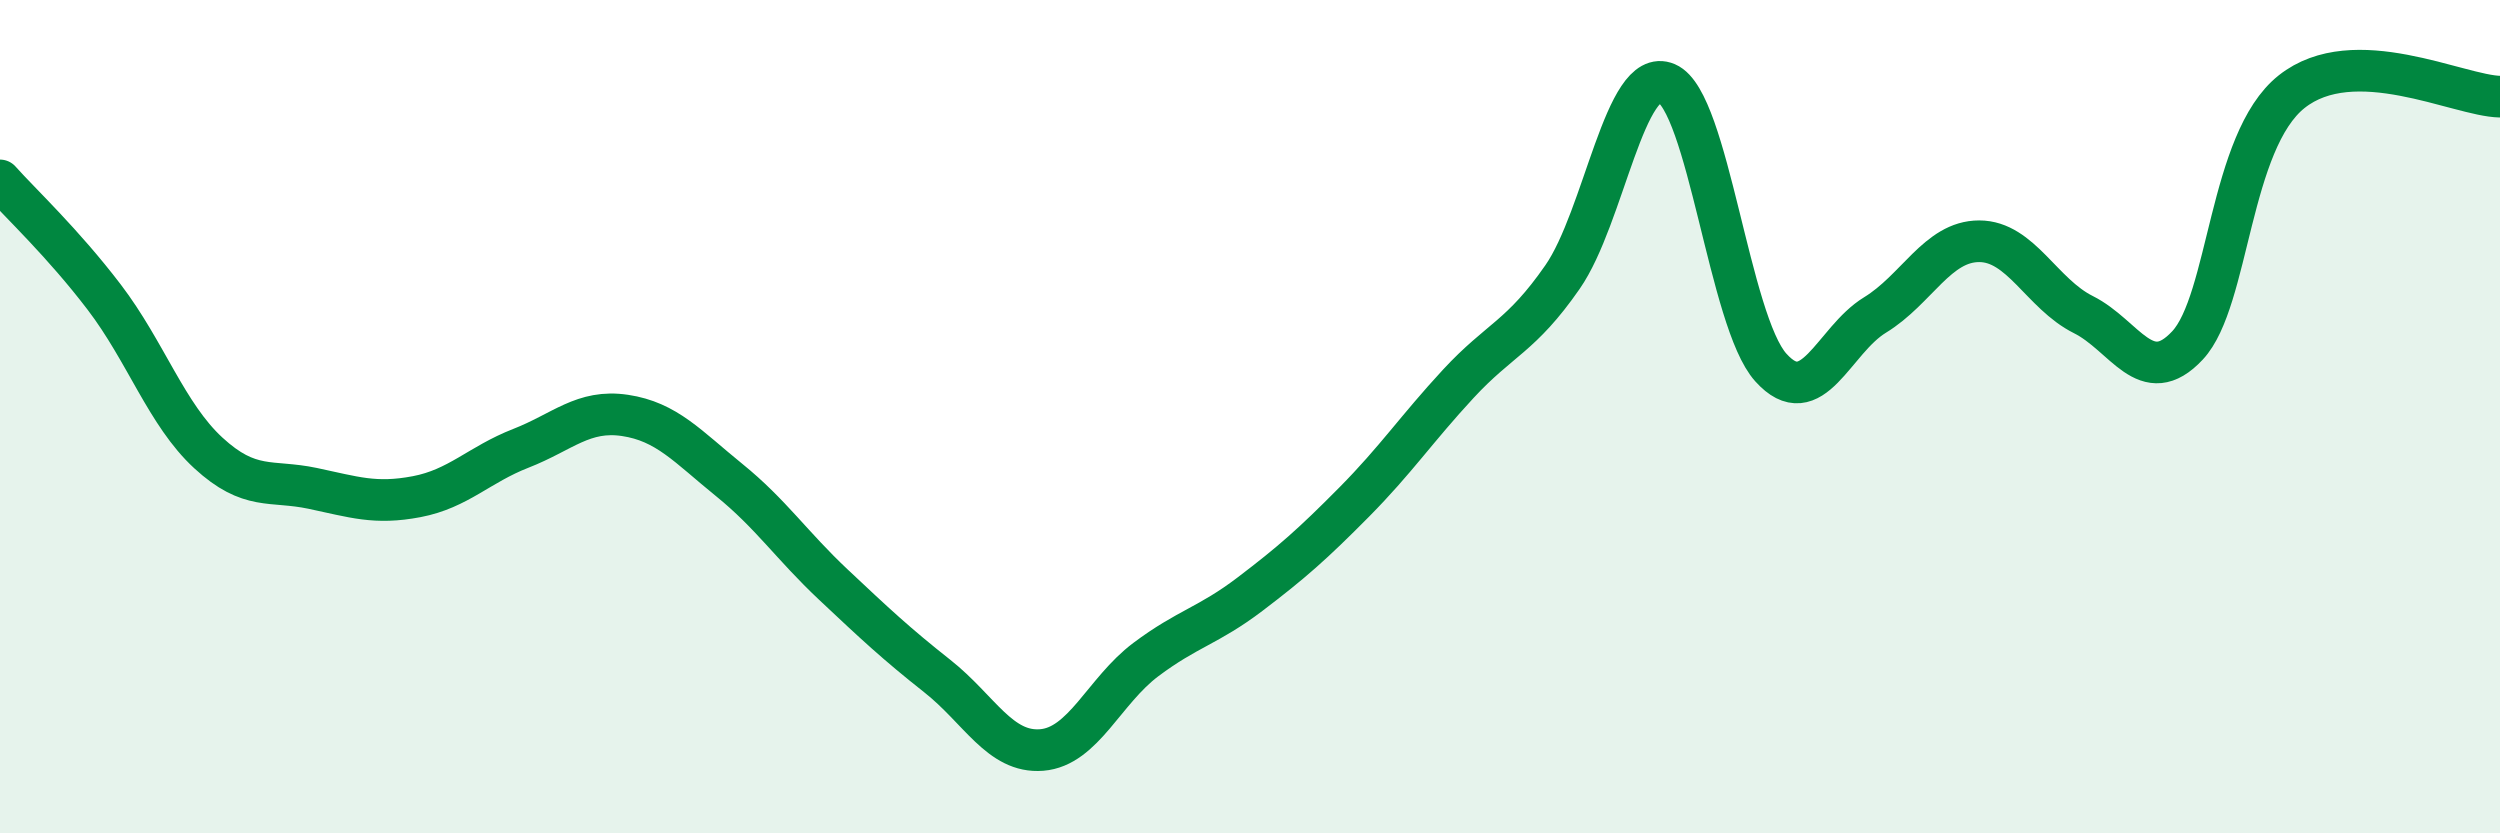
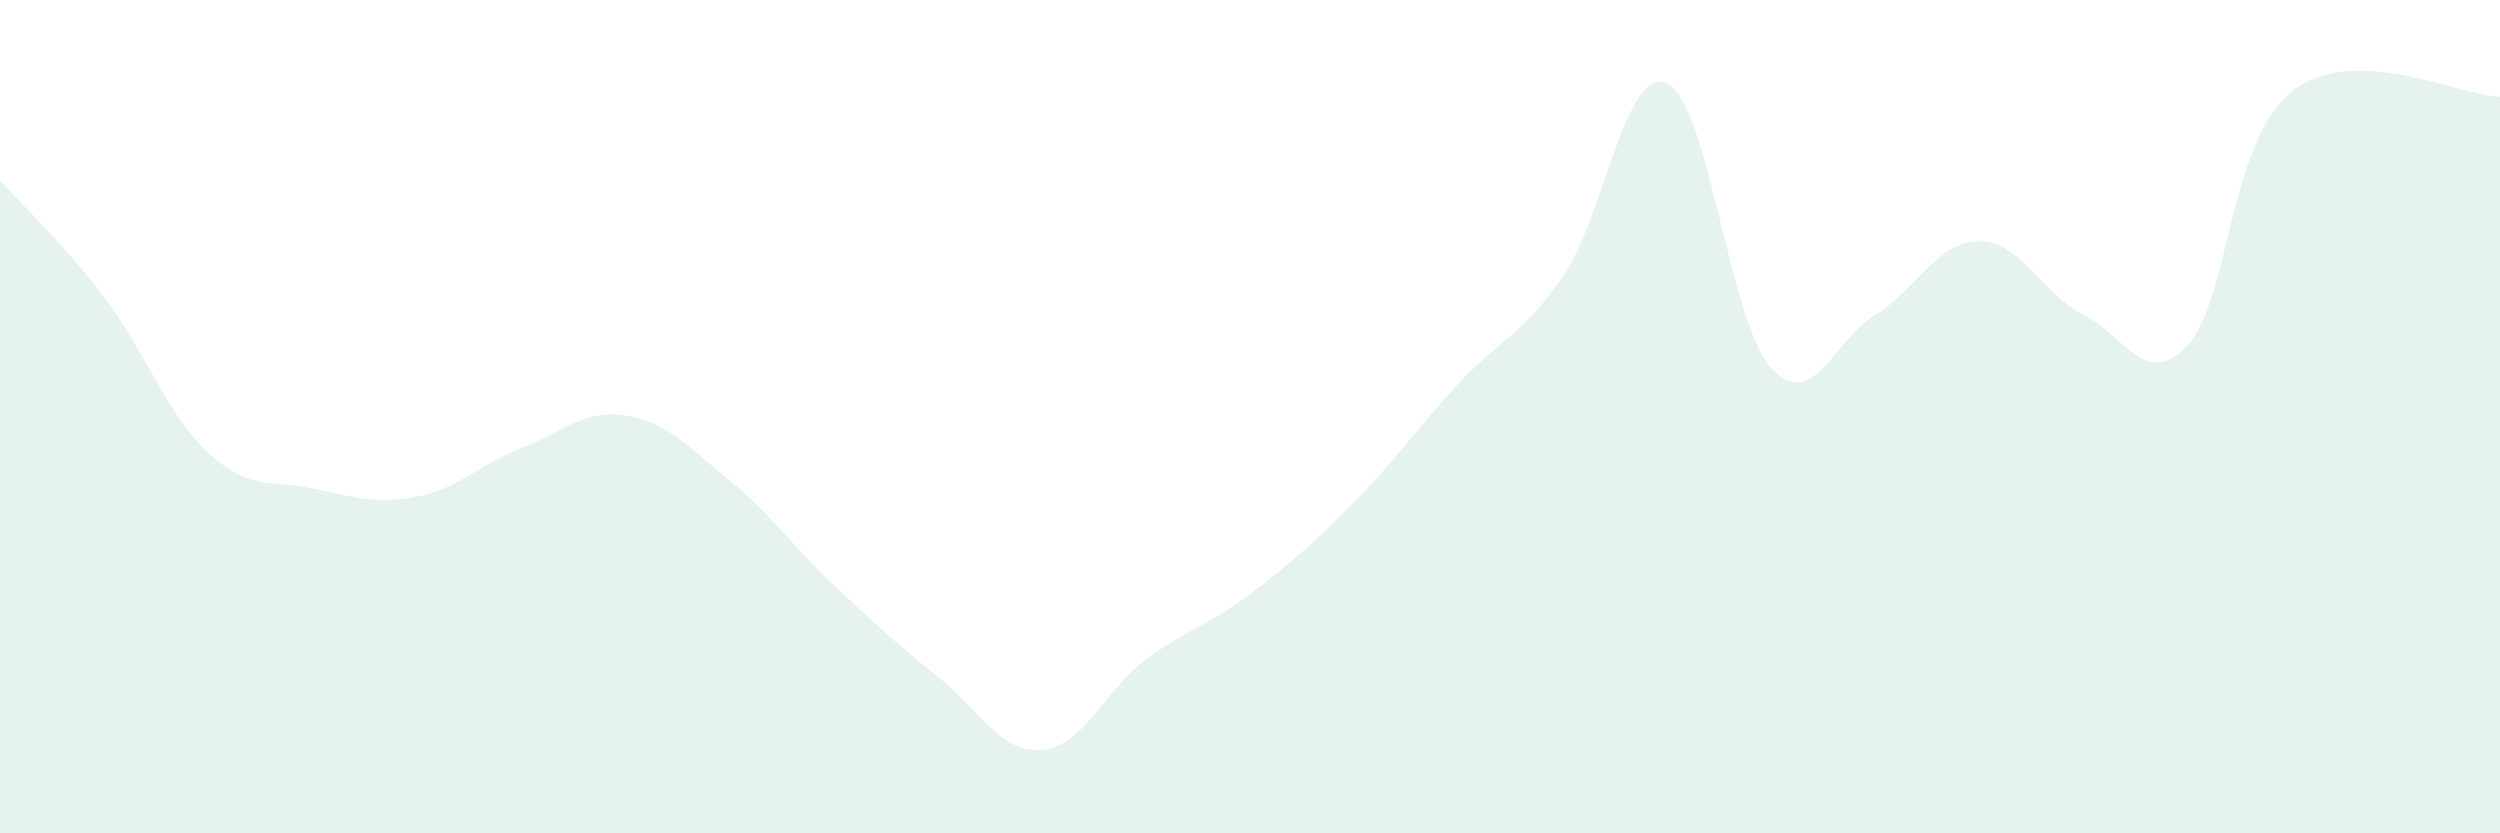
<svg xmlns="http://www.w3.org/2000/svg" width="60" height="20" viewBox="0 0 60 20">
  <path d="M 0,4.33 C 0.5,4.89 1.5,5.82 2.5,7.13 C 3.5,8.44 4,9.95 5,10.87 C 6,11.79 6.5,11.51 7.5,11.72 C 8.5,11.93 9,12.11 10,11.92 C 11,11.73 11.5,11.15 12.5,10.76 C 13.5,10.37 14,9.82 15,9.97 C 16,10.12 16.5,10.71 17.5,11.52 C 18.5,12.33 19,13.09 20,14.03 C 21,14.97 21.5,15.44 22.5,16.23 C 23.5,17.02 24,18.08 25,18 C 26,17.92 26.5,16.58 27.5,15.83 C 28.5,15.08 29,15.02 30,14.26 C 31,13.5 31.5,13.06 32.5,12.05 C 33.5,11.04 34,10.29 35,9.21 C 36,8.13 36.5,8.09 37.5,6.65 C 38.5,5.21 39,1.57 40,2 C 41,2.43 41.5,7.71 42.5,8.82 C 43.5,9.93 44,8.17 45,7.56 C 46,6.95 46.5,5.79 47.5,5.79 C 48.5,5.79 49,7.05 50,7.55 C 51,8.05 51.5,9.36 52.5,8.29 C 53.5,7.22 53.5,3.39 55,2.2 C 56.5,1.01 59,2.3 60,2.32L60 20L0 20Z" fill="#008740" opacity="0.1" stroke-linecap="round" stroke-linejoin="round" />
-   <path d="M 0,4.33 C 0.5,4.89 1.5,5.82 2.5,7.13 C 3.5,8.44 4,9.95 5,10.87 C 6,11.79 6.5,11.51 7.5,11.72 C 8.5,11.93 9,12.11 10,11.92 C 11,11.73 11.5,11.15 12.5,10.76 C 13.5,10.37 14,9.82 15,9.97 C 16,10.12 16.5,10.71 17.5,11.52 C 18.5,12.33 19,13.09 20,14.03 C 21,14.97 21.5,15.44 22.5,16.23 C 23.5,17.02 24,18.08 25,18 C 26,17.92 26.5,16.58 27.5,15.83 C 28.5,15.08 29,15.02 30,14.26 C 31,13.5 31.5,13.06 32.5,12.05 C 33.5,11.04 34,10.29 35,9.21 C 36,8.13 36.5,8.09 37.5,6.65 C 38.5,5.21 39,1.57 40,2 C 41,2.43 41.5,7.71 42.5,8.82 C 43.5,9.93 44,8.17 45,7.56 C 46,6.95 46.5,5.79 47.5,5.79 C 48.5,5.79 49,7.05 50,7.55 C 51,8.05 51.5,9.36 52.5,8.29 C 53.5,7.22 53.5,3.39 55,2.2 C 56.5,1.01 59,2.3 60,2.32" stroke="#008740" stroke-width="1" fill="none" stroke-linecap="round" stroke-linejoin="round" />
</svg>